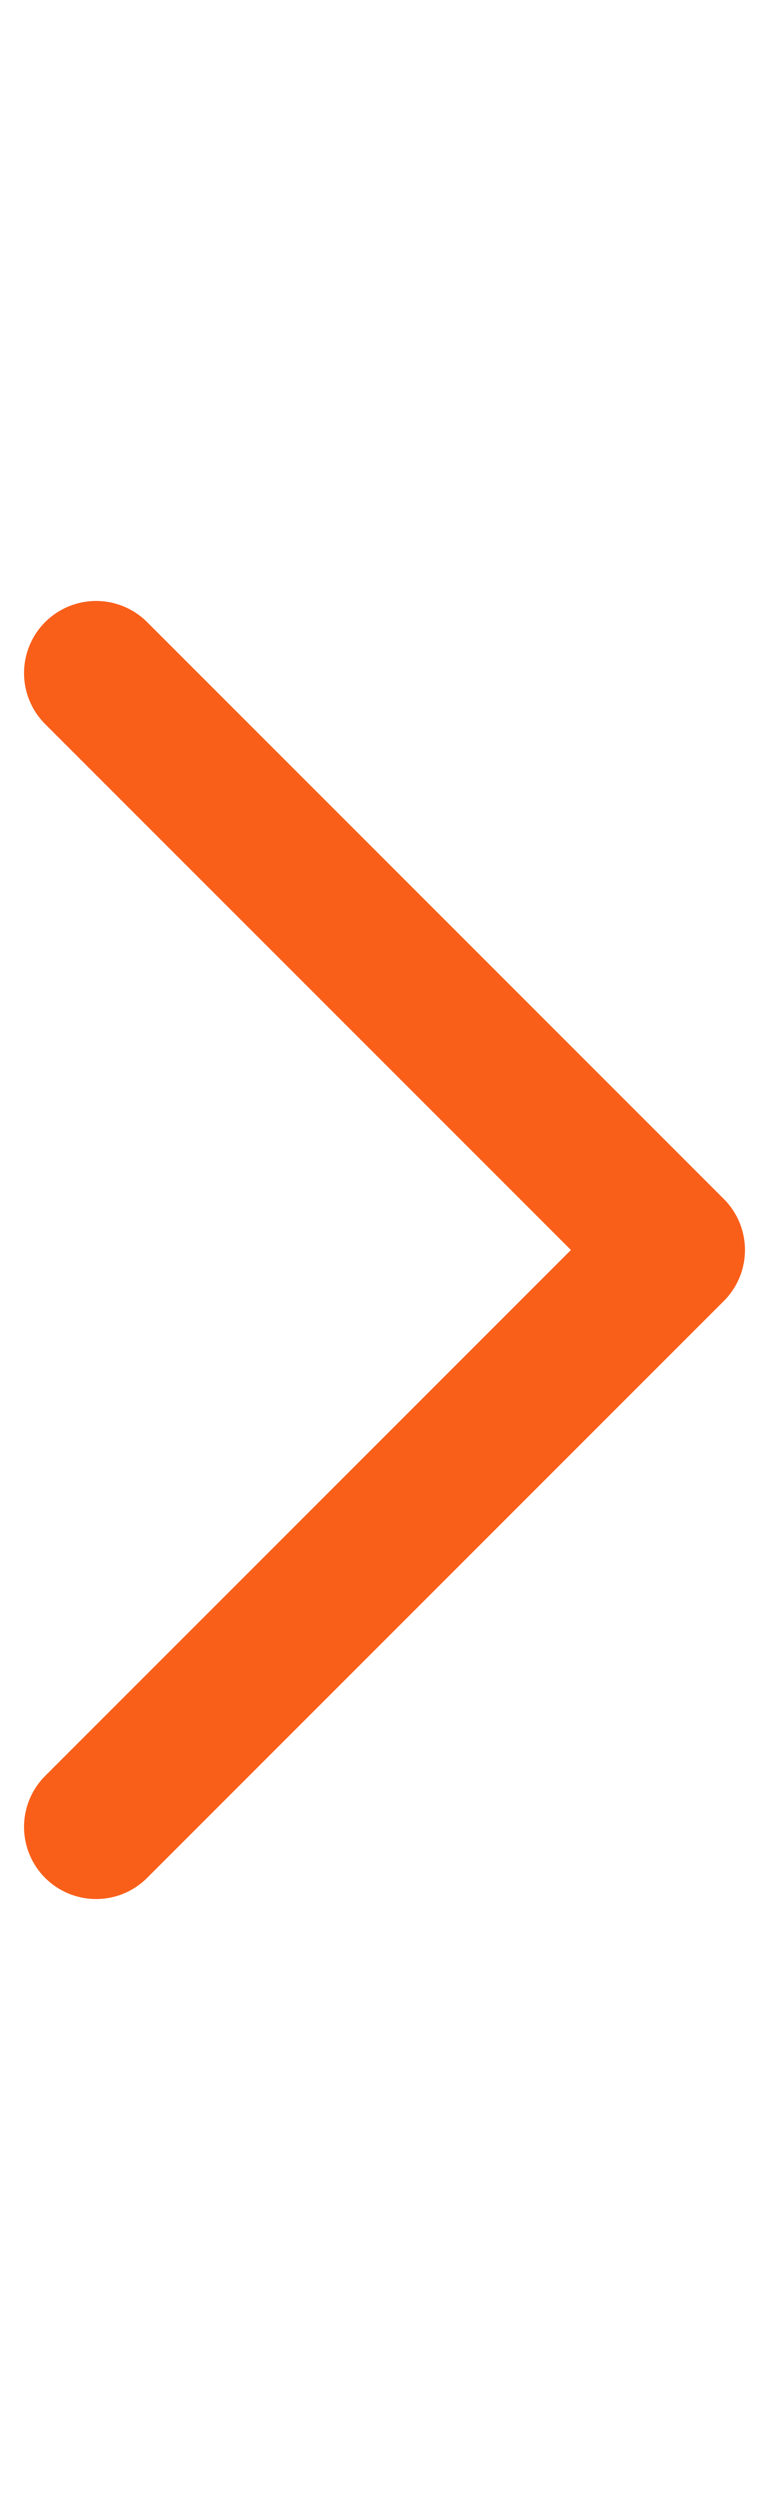
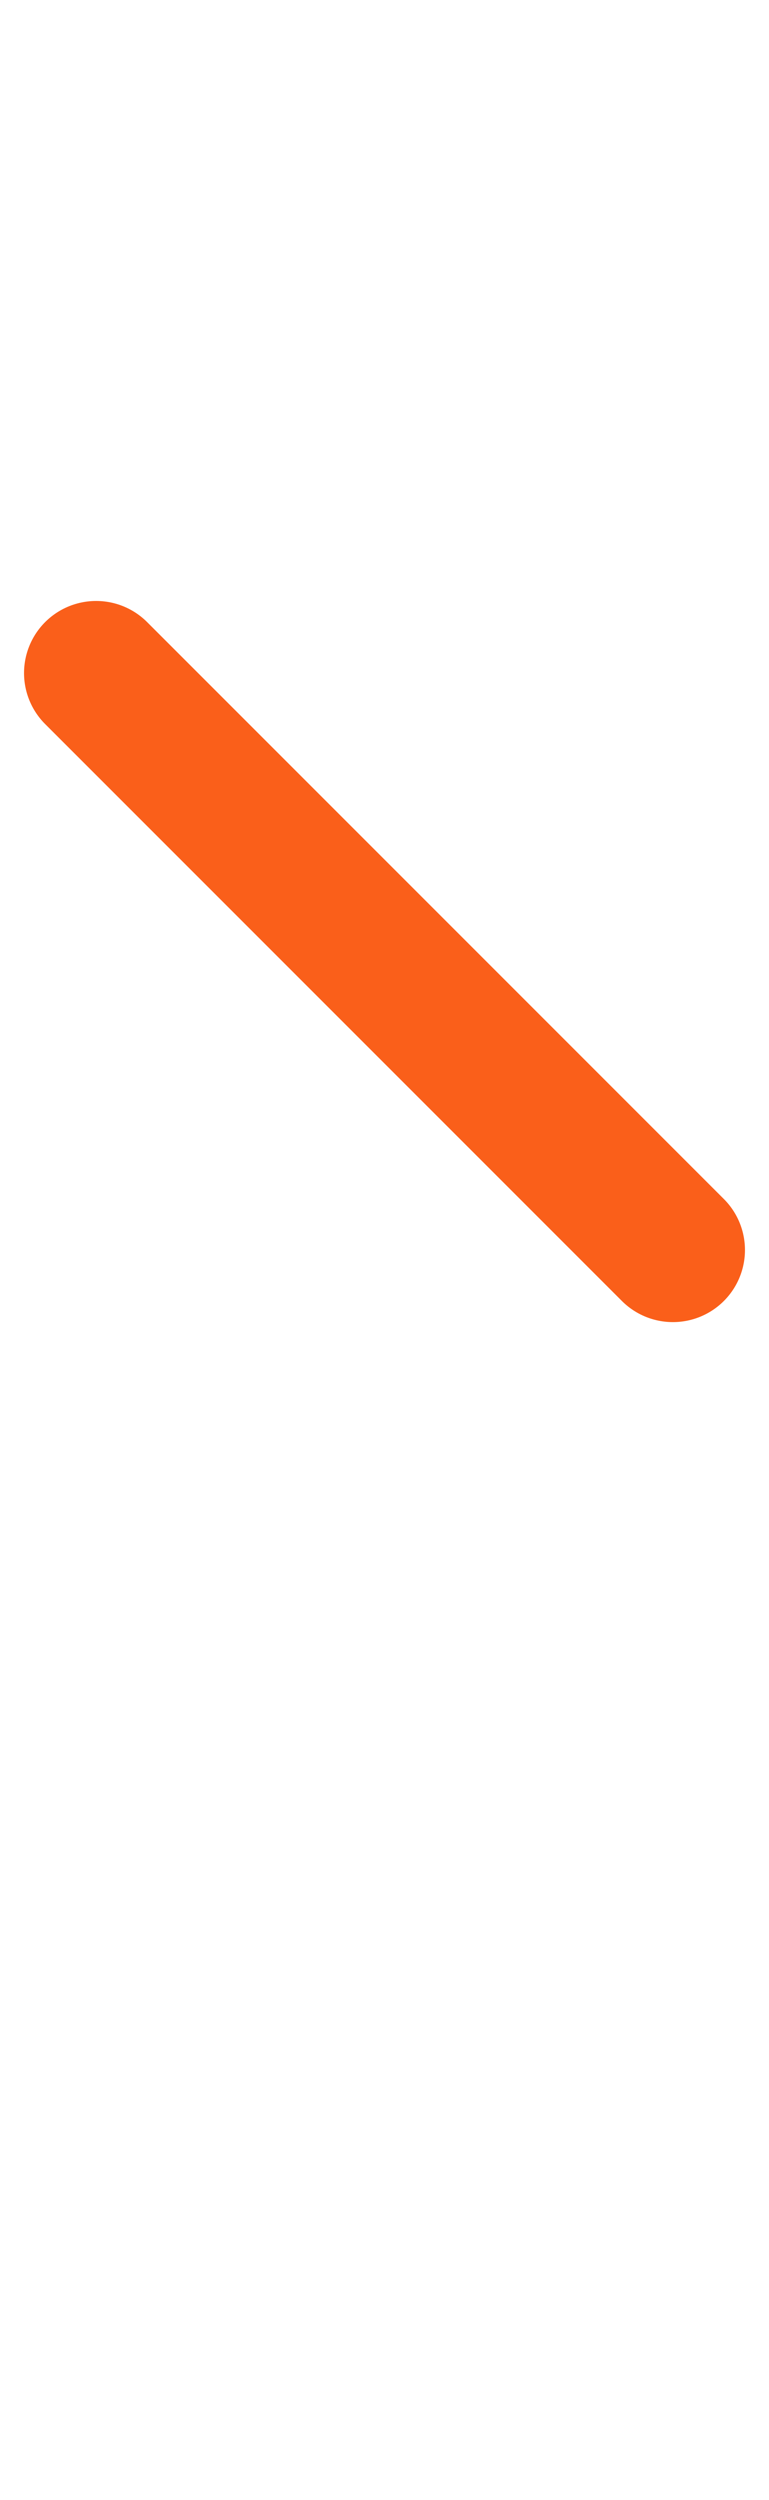
<svg xmlns="http://www.w3.org/2000/svg" width="8" height="26" viewBox="0 0 8 26" fill="none">
-   <path d="M1 7L7 13L1 19" stroke="#FA5F1A" stroke-width="1.5" stroke-linecap="round" stroke-linejoin="round" />
+   <path d="M1 7L7 13" stroke="#FA5F1A" stroke-width="1.5" stroke-linecap="round" stroke-linejoin="round" />
</svg>